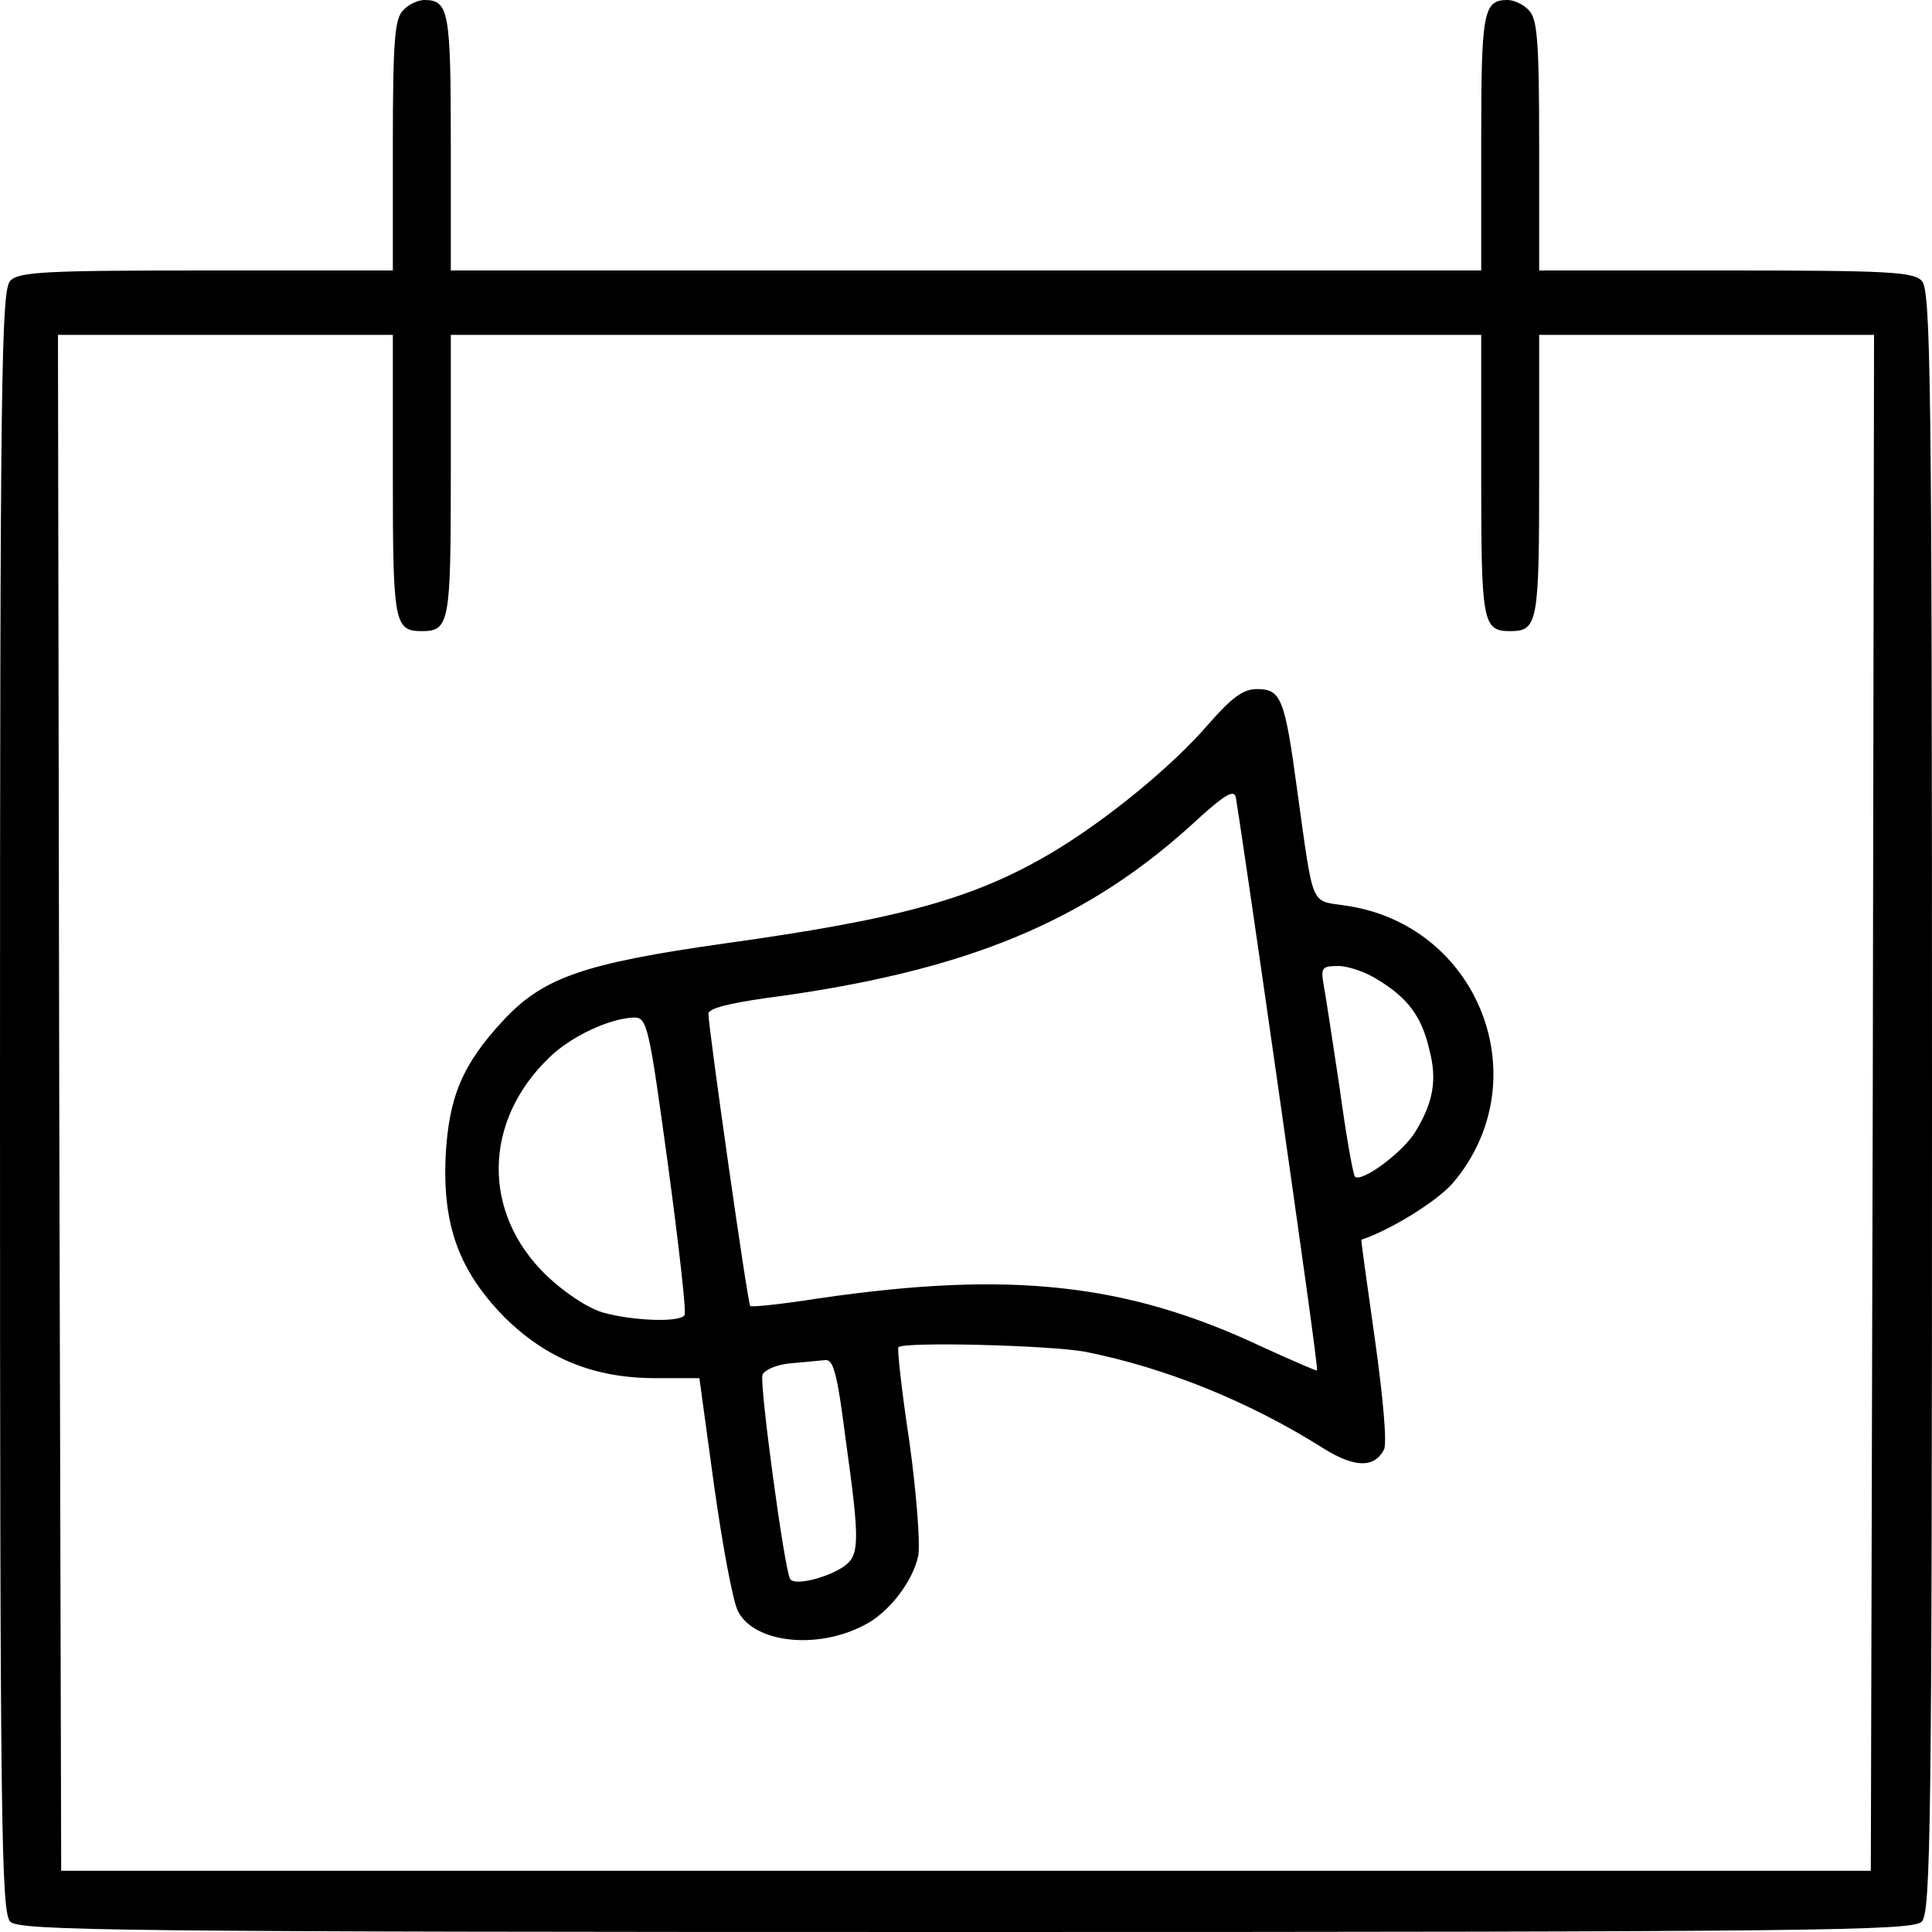
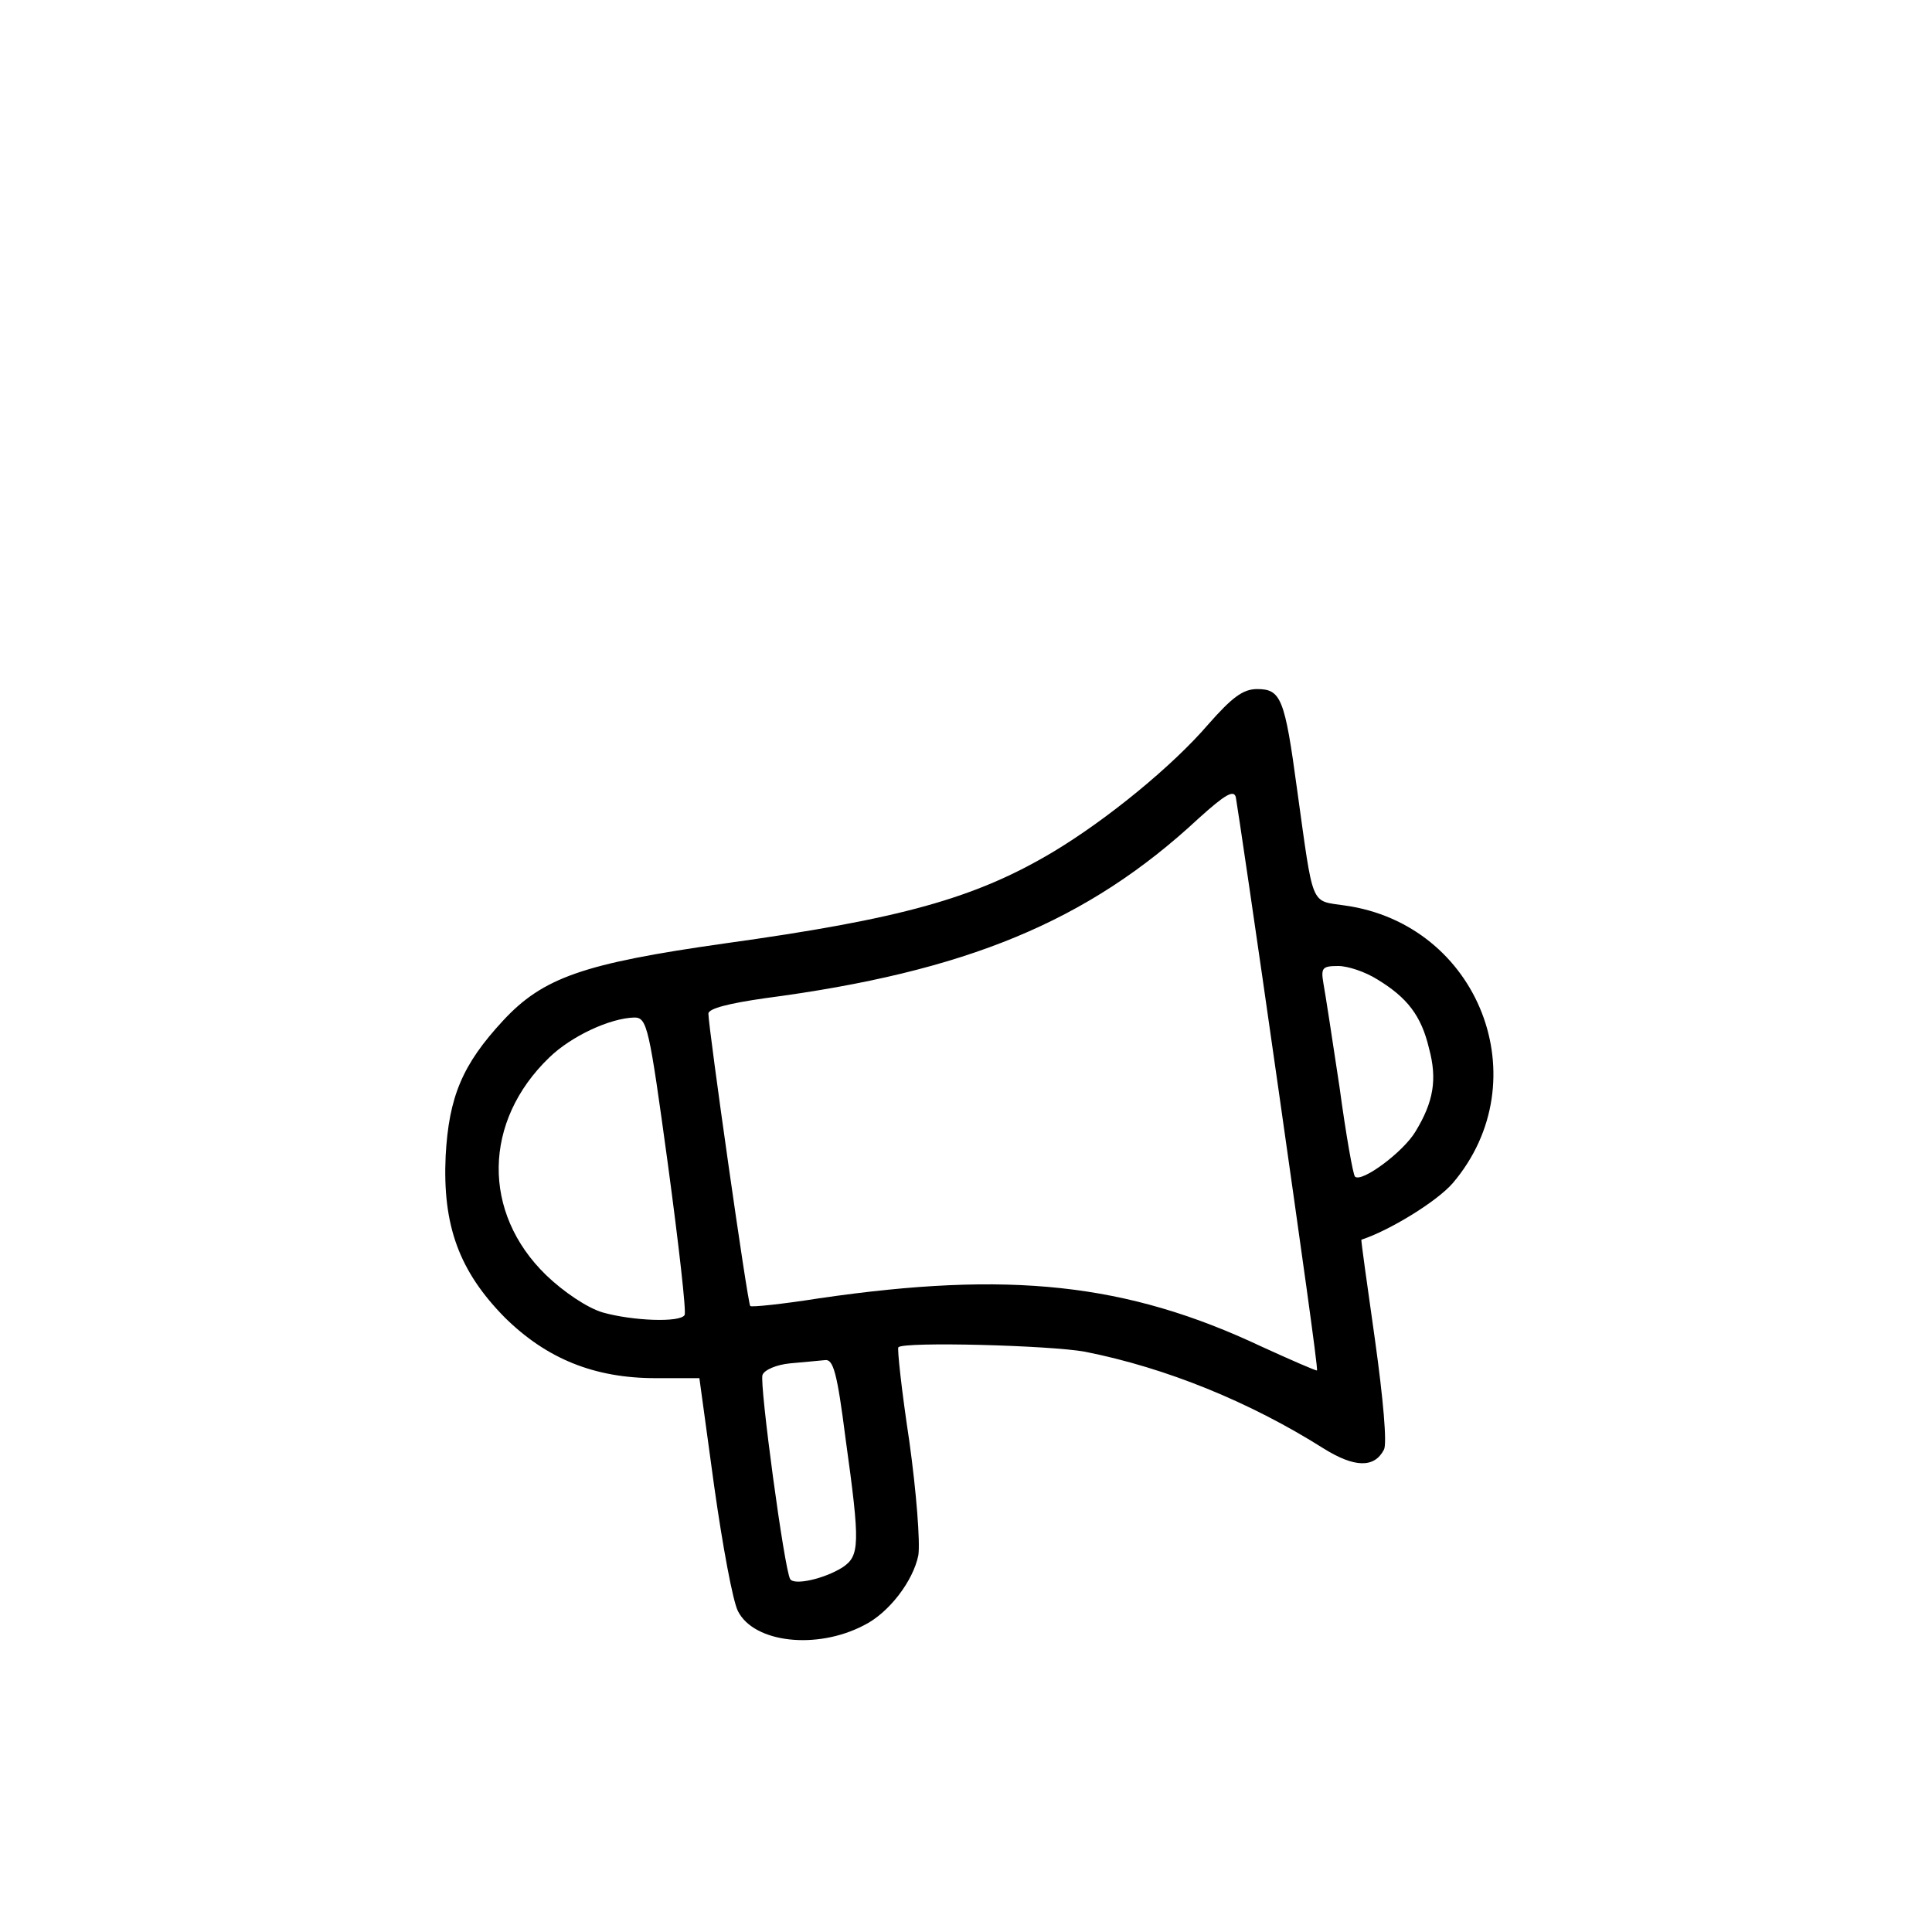
<svg xmlns="http://www.w3.org/2000/svg" version="1.0" width="300pt" height="300pt" viewBox="0 0 300 300" preserveAspectRatio="xMidYMid meet">
  <g transform="translate(0,300) scale(0.1,-0.1)" fill="#000000" stroke="none">
-     <path d="M626 2984 c-13 -13 -16 -46 -16 -210 l0 -194 -289 0 c-250 0 -292 -2 -305 -16 -14 -14 -16 -143 -16 -1274 0 -1131 2 -1260 16 -1274 14 -14 162 -16 1484 -16 1322 0 1470 2 1484 16 14 14 16 143 16 1274 0 1131 -2 1260 -16 1274 -13 14 -55 16 -305 16 l-289 0 0 194 c0 164 -3 197 -16 210 -8 9 -23 16 -33 16 -38 0 -41 -18 -41 -222 l0 -198 -800 0 -800 0 0 198 c0 204 -3 222 -41 222 -10 0 -25 -7 -33 -16z m-16 -722 c0 -229 2 -242 45 -242 43 0 45 13 45 242 l0 218 800 0 800 0 0 -218 c0 -229 2 -242 45 -242 43 0 45 13 45 242 l0 218 260 0 260 0 -2 -1192 -3 -1193 -1405 0 -1405 0 -3 1193 -2 1192 260 0 260 0 0 -218z" />
    <path d="M1876 1875 c-55 -64 -156 -147 -241 -198 -121 -72 -236 -104 -510 -142 -219 -31 -282 -53 -344 -120 -63 -68 -84 -118 -89 -210 -5 -108 21 -179 92 -251 65 -64 139 -94 234 -94 l68 0 23 -168 c13 -92 29 -179 37 -194 25 -49 122 -60 195 -22 39 19 77 69 85 109 3 20 -3 98 -14 177 -12 79 -19 144 -17 146 9 9 236 3 290 -7 126 -25 256 -78 370 -150 48 -30 79 -31 94 -2 5 9 -1 78 -14 171 -12 85 -22 155 -21 155 43 14 117 59 142 88 135 159 41 402 -168 431 -54 8 -48 -5 -74 181 -19 141 -25 155 -62 155 -22 0 -39 -13 -76 -55z m109 -565 c34 -239 62 -436 60 -438 -1 -1 -40 16 -86 37 -210 99 -392 118 -687 75 -57 -9 -105 -14 -107 -12 -4 3 -65 433 -65 454 0 8 32 16 88 24 312 41 501 119 673 279 42 38 55 45 58 33 2 -10 32 -213 66 -452z m154 169 c46 -28 68 -56 80 -107 13 -48 7 -83 -21 -129 -19 -32 -84 -80 -94 -70 -3 3 -14 65 -24 139 -11 73 -22 145 -25 161 -4 24 -2 27 23 27 15 0 42 -9 61 -21z m-1102 -286 c17 -126 29 -231 26 -235 -7 -12 -81 -9 -127 4 -24 7 -61 32 -88 58 -100 97 -98 239 5 338 34 33 94 61 132 62 20 0 23 -15 52 -227z m276 -427 c23 -165 22 -182 -5 -200 -29 -18 -75 -28 -81 -18 -9 14 -48 304 -43 317 3 8 22 16 43 18 21 2 45 4 54 5 13 2 19 -20 32 -122z" />
  </g>
</svg>